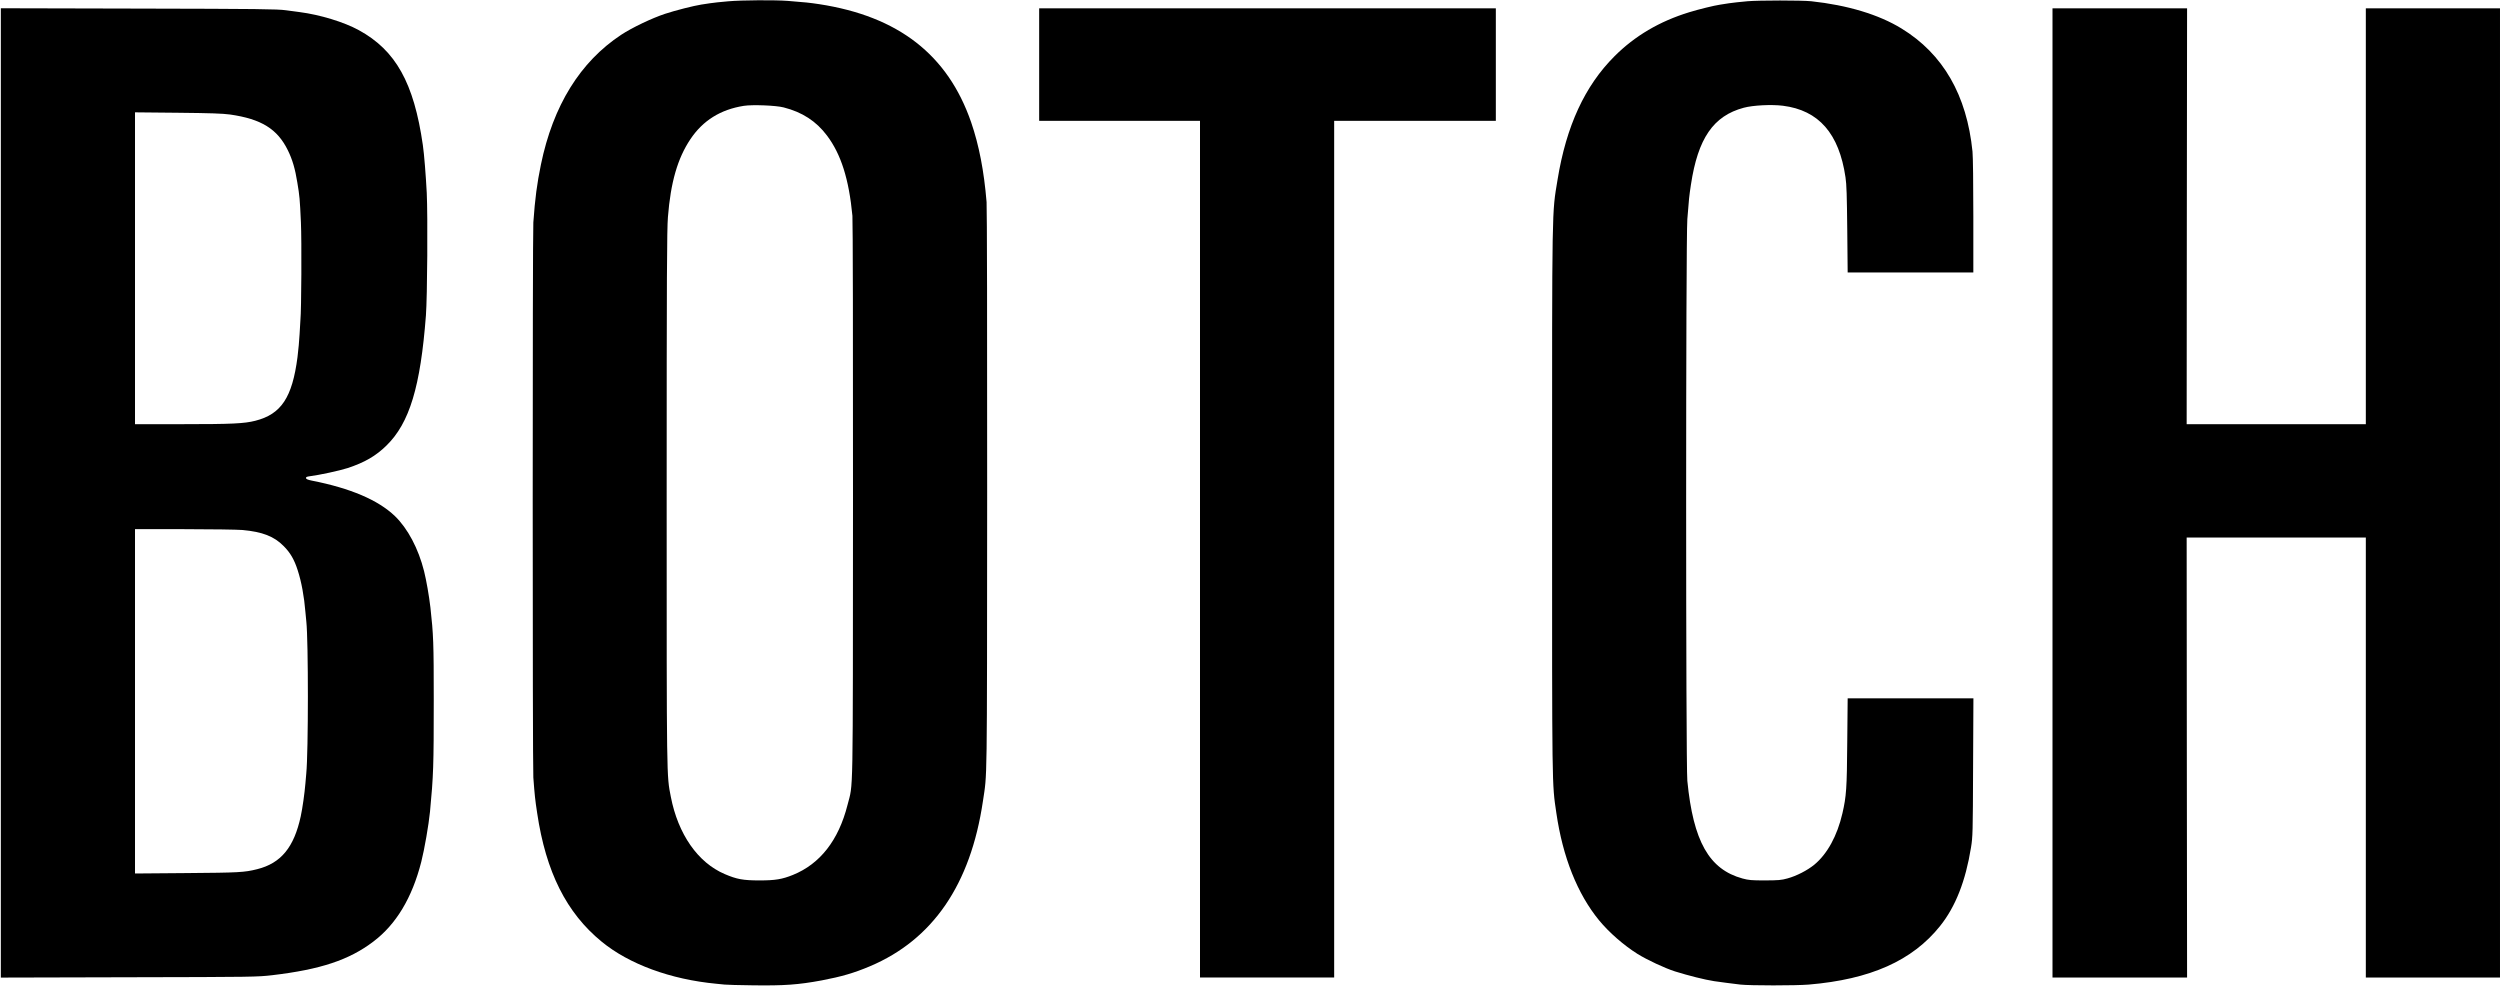
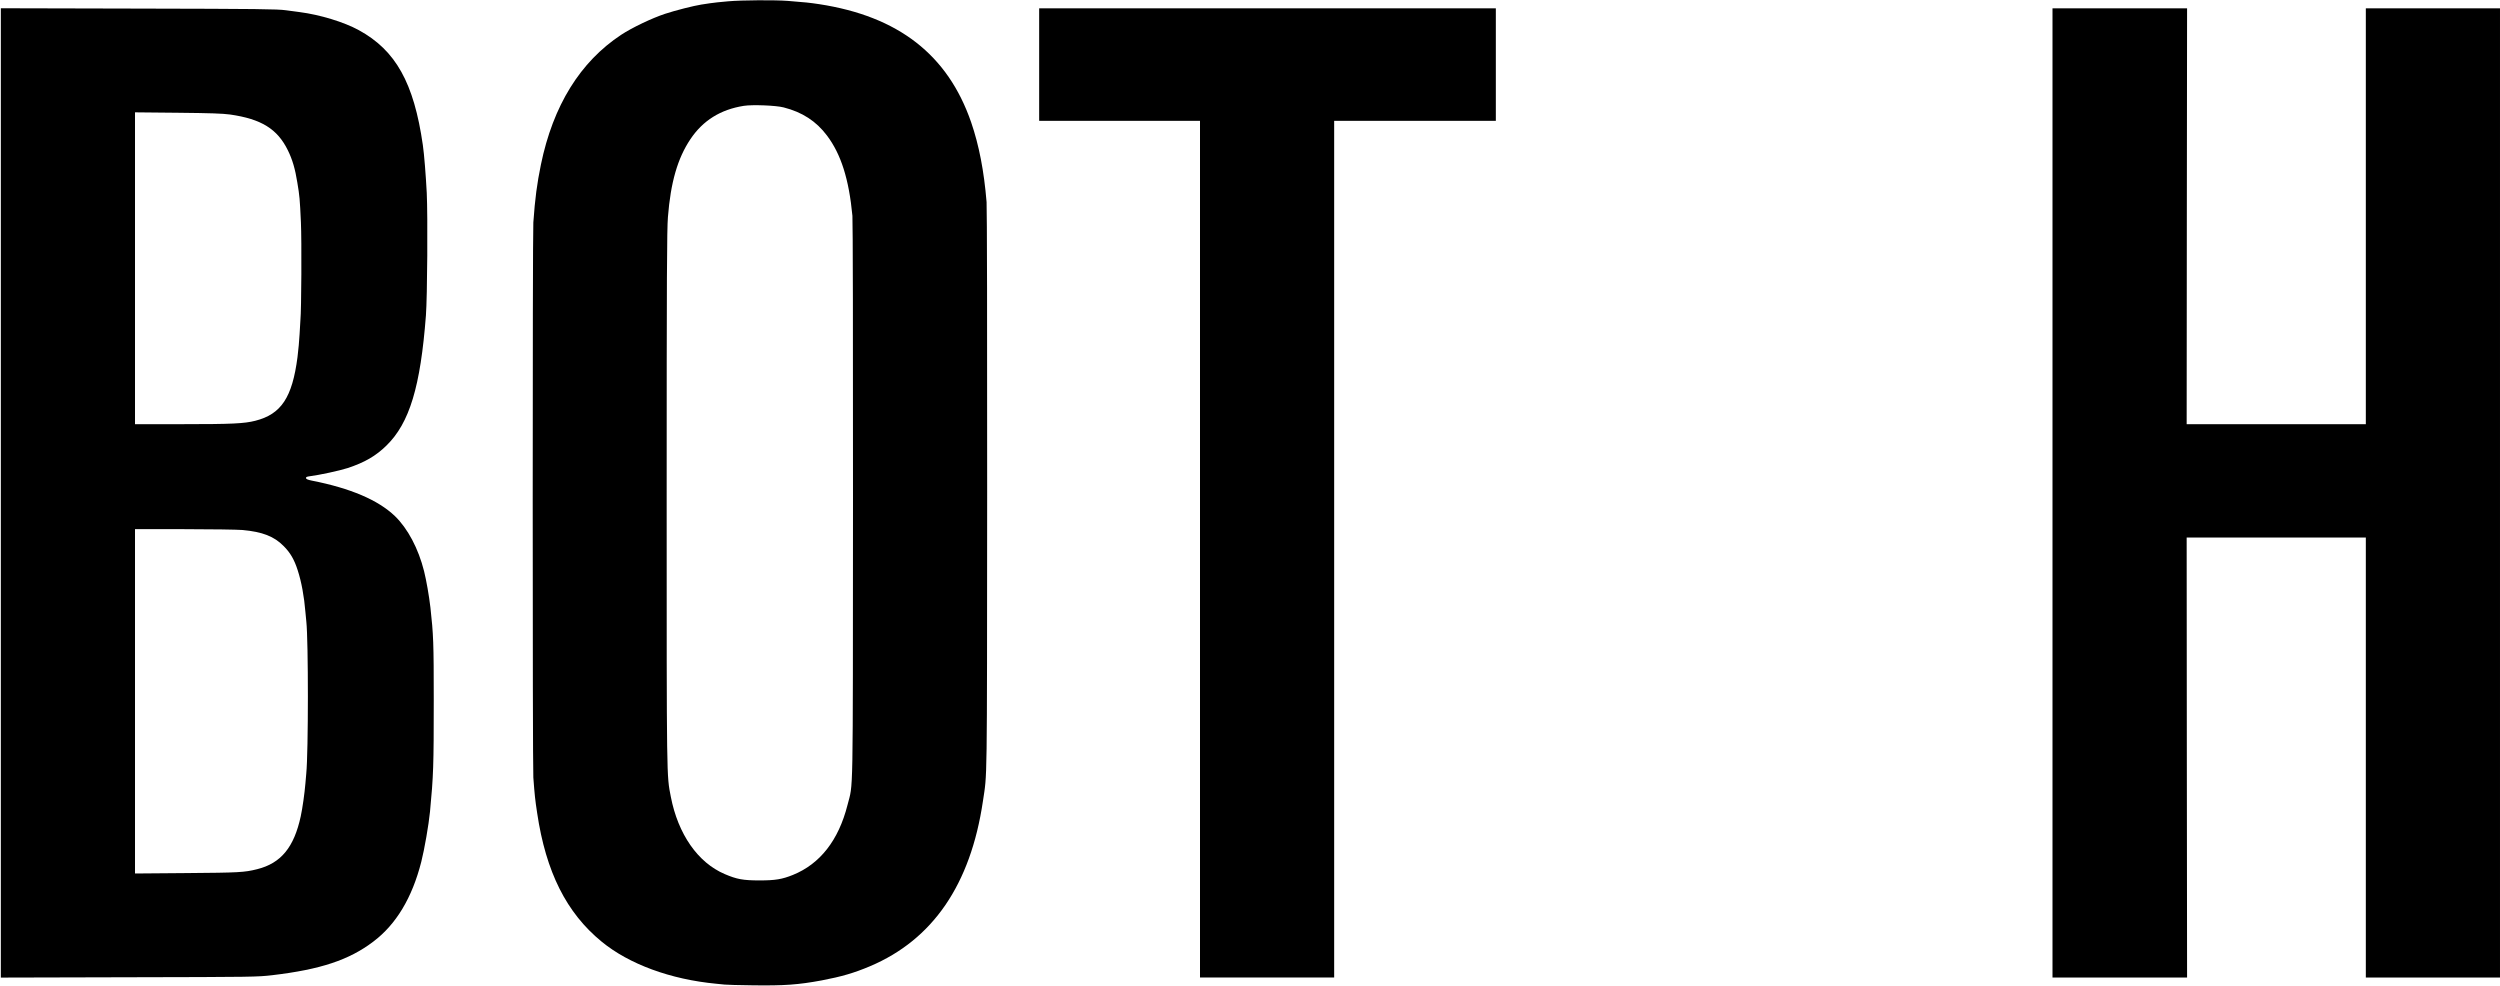
<svg xmlns="http://www.w3.org/2000/svg" preserveAspectRatio="xMidYMid meet" viewBox="0 0 3000 1183" height="1183pt" width="3000pt" version="1.0">
  <g stroke="none" fill="#000000" transform="translate(0,1183) scale(0.1,-0.1)">
    <path d="M8735 11814 c-82 -7 -179 -17 -215 -23 -36 -6 -83 -13 -105 -16 -89 -14 -308 -69 -435 -111 -157 -52 -396 -166 -525 -251 -493 -325 -818 -850 -964 -1558 -47 -230 -70 -400 -91 -695 -10 -150 -10 -6510 0 -6660 16 -212 21 -264 46 -427 105 -707 352 -1198 774 -1543 329 -270 827 -453 1375 -505 33 -3 78 -8 100 -10 22 -3 175 -7 340 -9 376 -5 544 7 825 59 241 46 388 89 580 170 754 319 1207 980 1355 1980 52 352 49 86 51 3720 1 1941 -2 3406 -7 3470 -31 375 -91 683 -185 957 -280 811 -873 1272 -1824 1418 -121 18 -161 22 -375 39 -151 12 -551 10 -720 -5z m669 -1273 c224 -57 391 -166 520 -338 168 -223 263 -521 305 -963 5 -55 8 -1483 7 -3420 -2 -3693 4 -3372 -66 -3650 -107 -423 -329 -707 -655 -839 -129 -52 -210 -66 -400 -66 -198 0 -273 14 -418 76 -322 137 -560 478 -647 927 -51 260 -50 168 -50 3587 0 2689 3 3218 15 3370 33 418 116 705 270 935 150 224 362 356 641 400 103 16 388 5 478 -19z" />
-     <path d="M20969 11815 c-80 -7 -179 -18 -220 -24 -41 -7 -90 -14 -109 -17 -69 -10 -257 -56 -370 -91 -355 -109 -651 -283 -896 -528 -356 -356 -578 -836 -683 -1479 -69 -421 -66 -244 -66 -3856 0 -3502 -2 -3383 51 -3745 77 -531 253 -972 513 -1289 120 -146 297 -300 461 -403 118 -73 328 -171 450 -210 160 -50 358 -100 470 -117 40 -7 241 -32 315 -41 118 -13 664 -13 820 0 739 62 1244 287 1576 703 185 231 306 539 371 942 21 129 22 173 25 963 l4 827 -754 0 -755 0 -5 -527 c-4 -555 -11 -649 -58 -853 -62 -269 -181 -487 -337 -616 -83 -68 -212 -135 -322 -165 -75 -21 -107 -23 -270 -24 -163 0 -195 3 -270 23 -401 110 -591 446 -662 1172 -19 196 -19 6495 0 6740 19 246 22 274 43 413 84 557 269 826 634 924 111 30 333 41 470 24 430 -54 674 -333 751 -859 13 -83 17 -225 21 -624 l5 -518 754 0 754 0 0 674 c0 390 -4 718 -10 777 -68 677 -353 1172 -852 1477 -274 168 -648 280 -1083 327 -118 12 -625 12 -766 0z" />
    <path d="M10 5915 l0 -5816 1538 4 c1505 3 1541 4 1721 25 576 68 920 182 1211 403 274 207 465 525 575 956 39 154 89 443 105 603 41 430 45 547 45 1340 0 687 -4 785 -40 1110 -17 145 -48 321 -76 435 -68 272 -196 513 -350 662 -202 193 -532 334 -999 426 -45 9 -66 18 -68 29 -2 13 8 18 45 23 118 15 358 67 454 98 204 67 340 146 467 271 276 270 408 706 473 1561 17 223 23 1194 10 1470 -11 210 -31 467 -47 575 -107 745 -325 1136 -768 1378 -177 97 -464 185 -711 217 -27 3 -102 14 -165 22 -101 14 -322 17 -1767 20 l-1653 4 0 -5816z m2750 4541 c376 -54 569 -173 695 -431 54 -110 87 -222 113 -386 27 -161 30 -195 43 -477 10 -217 6 -1051 -6 -1172 -2 -25 -7 -101 -10 -170 -3 -69 -15 -192 -25 -275 -63 -485 -195 -685 -506 -764 -133 -34 -281 -41 -876 -41 l-568 0 0 1871 0 1871 513 -5 c397 -4 538 -9 627 -21z m150 -4986 c239 -22 379 -76 494 -193 80 -80 128 -163 169 -292 44 -135 77 -314 92 -500 4 -44 8 -96 11 -115 25 -228 25 -1568 -1 -1825 -2 -22 -6 -74 -10 -115 -10 -120 -35 -298 -56 -395 -81 -374 -237 -563 -522 -635 -155 -39 -219 -42 -849 -47 l-618 -5 0 2066 0 2066 588 0 c323 0 639 -5 702 -10z" />
    <path d="M12470 11055 l0 -675 965 0 965 0 0 -5140 0 -5140 805 0 805 0 0 5140 0 5140 970 0 970 0 0 675 0 675 -2740 0 -2740 0 0 -675z" />
    <path d="M24630 5915 l0 -5815 808 0 807 0 -3 2640 -2 2640 1075 0 1075 0 0 -2640 0 -2640 805 0 805 0 0 5815 0 5815 -805 0 -805 0 0 -2495 0 -2495 -1075 0 -1075 0 2 2495 3 2495 -807 0 -808 0 0 -5815z" />
  </g>
</svg>